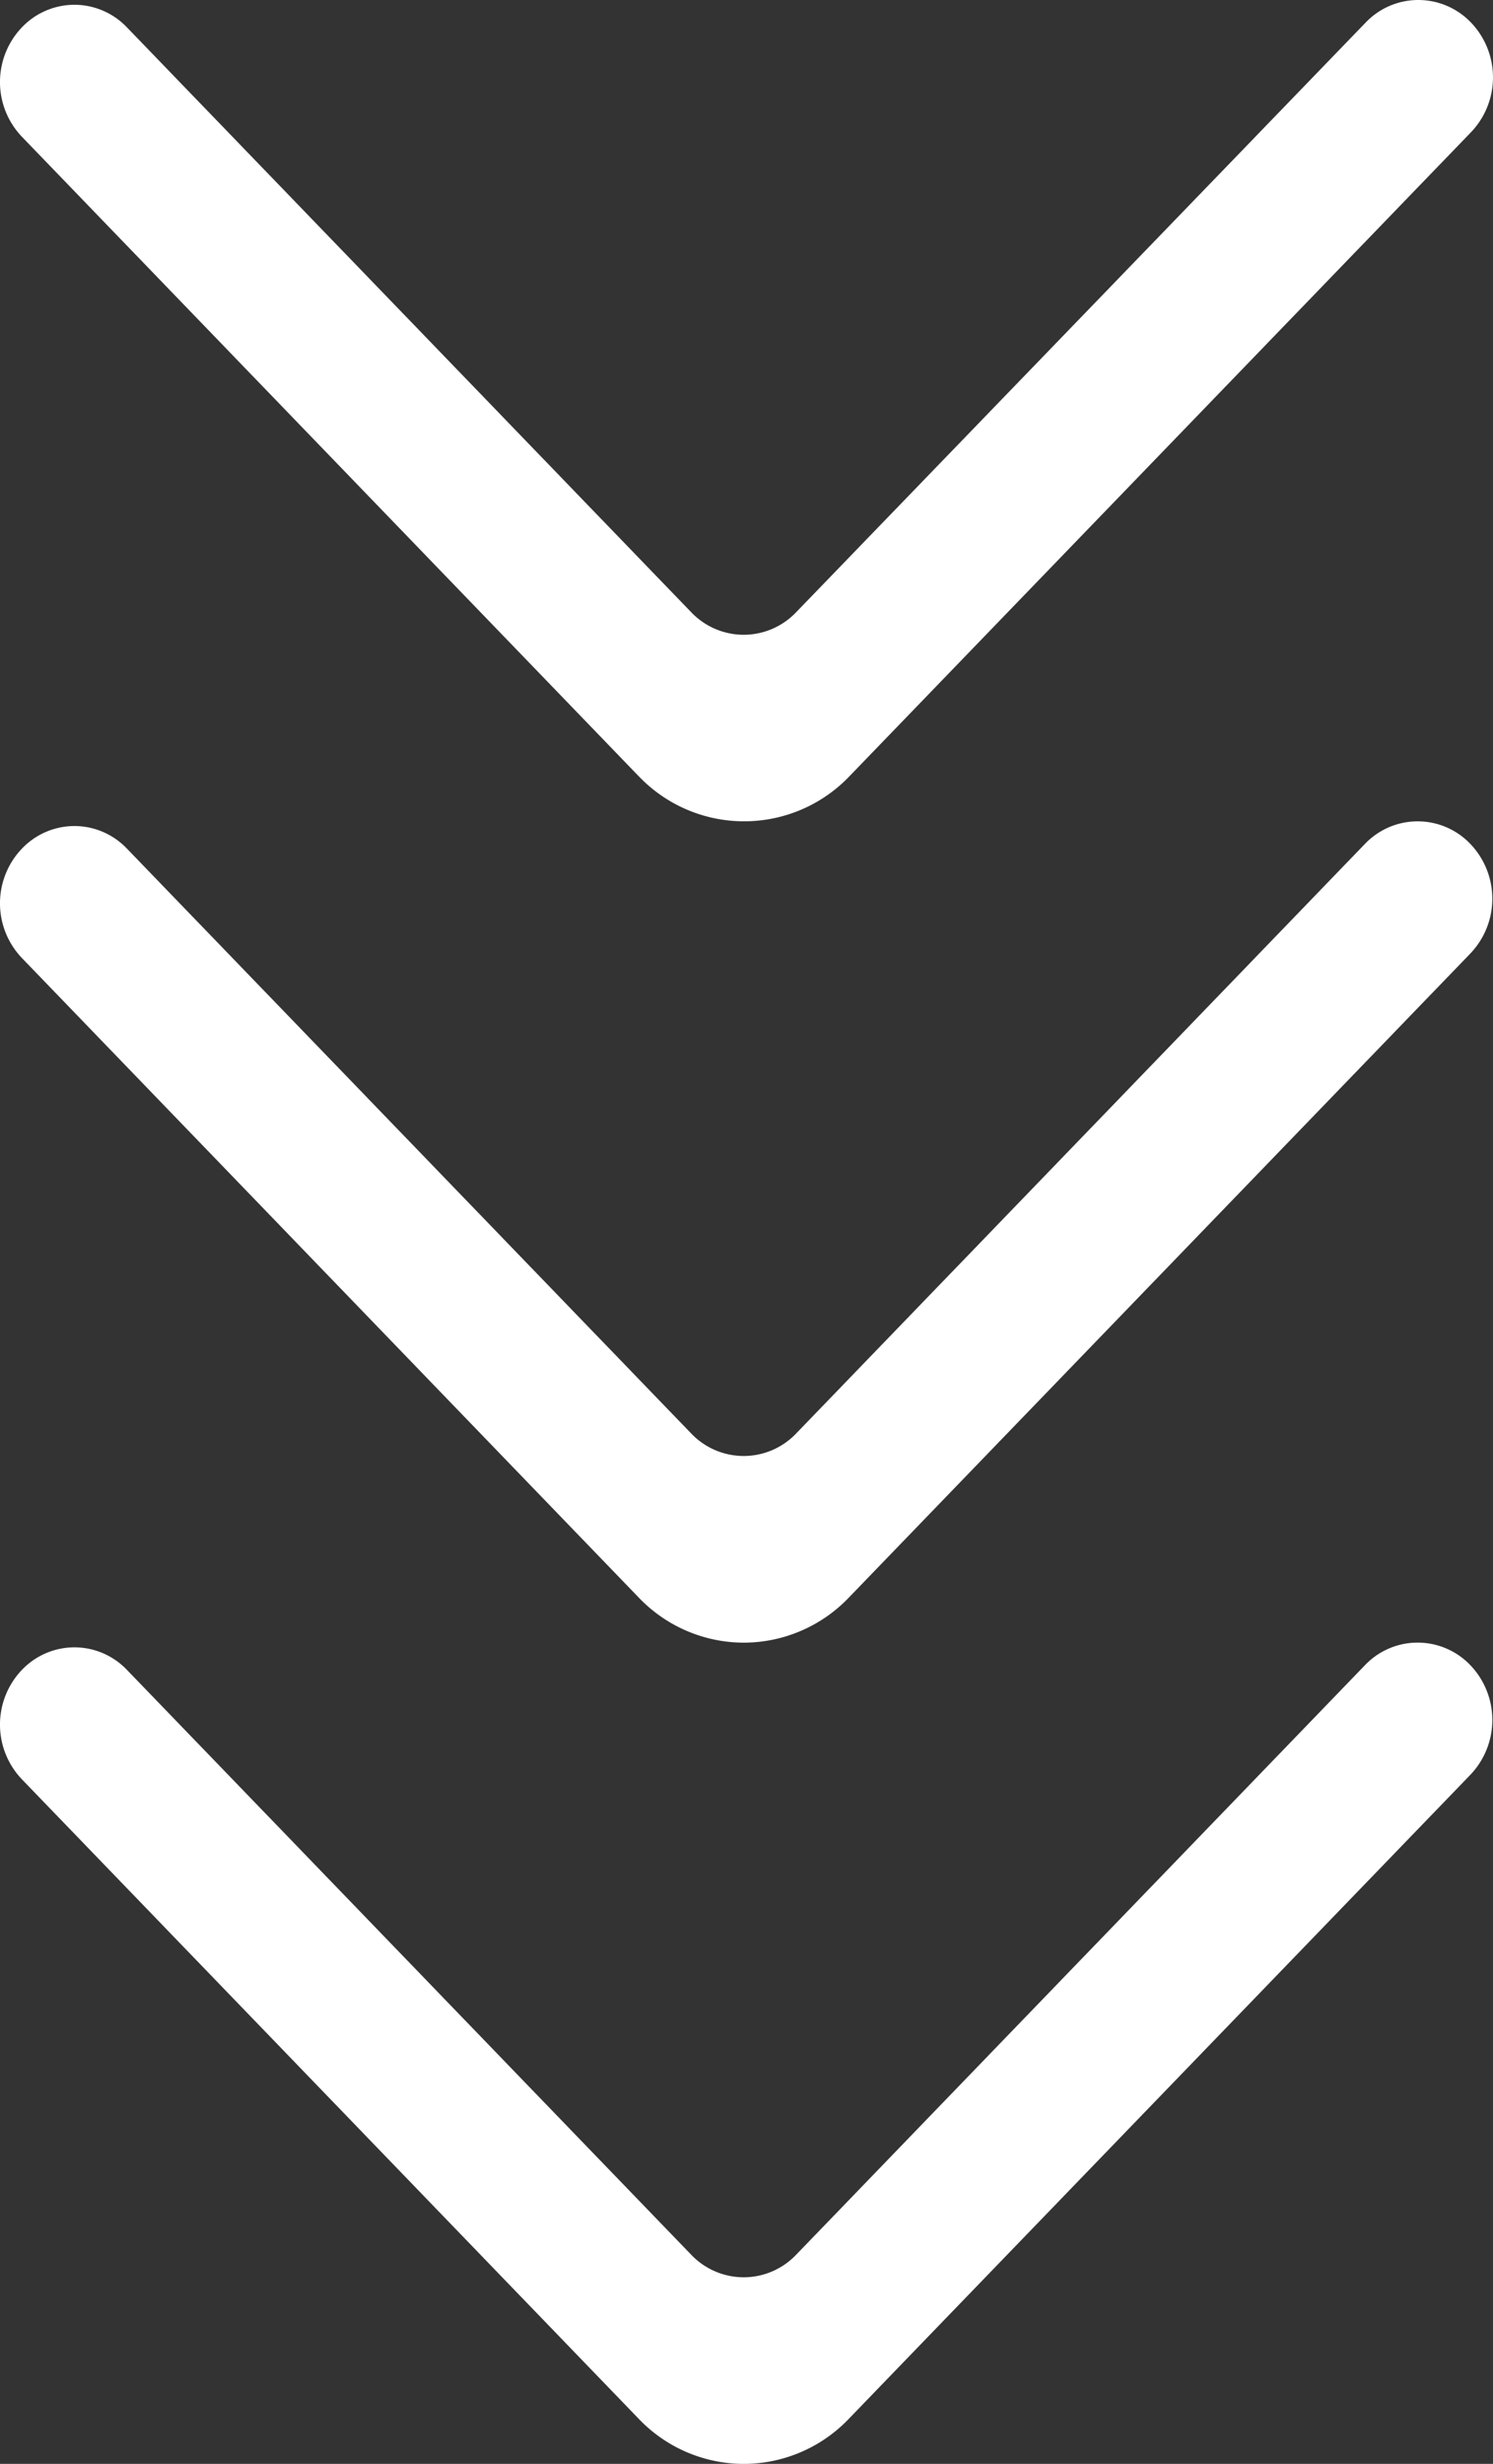
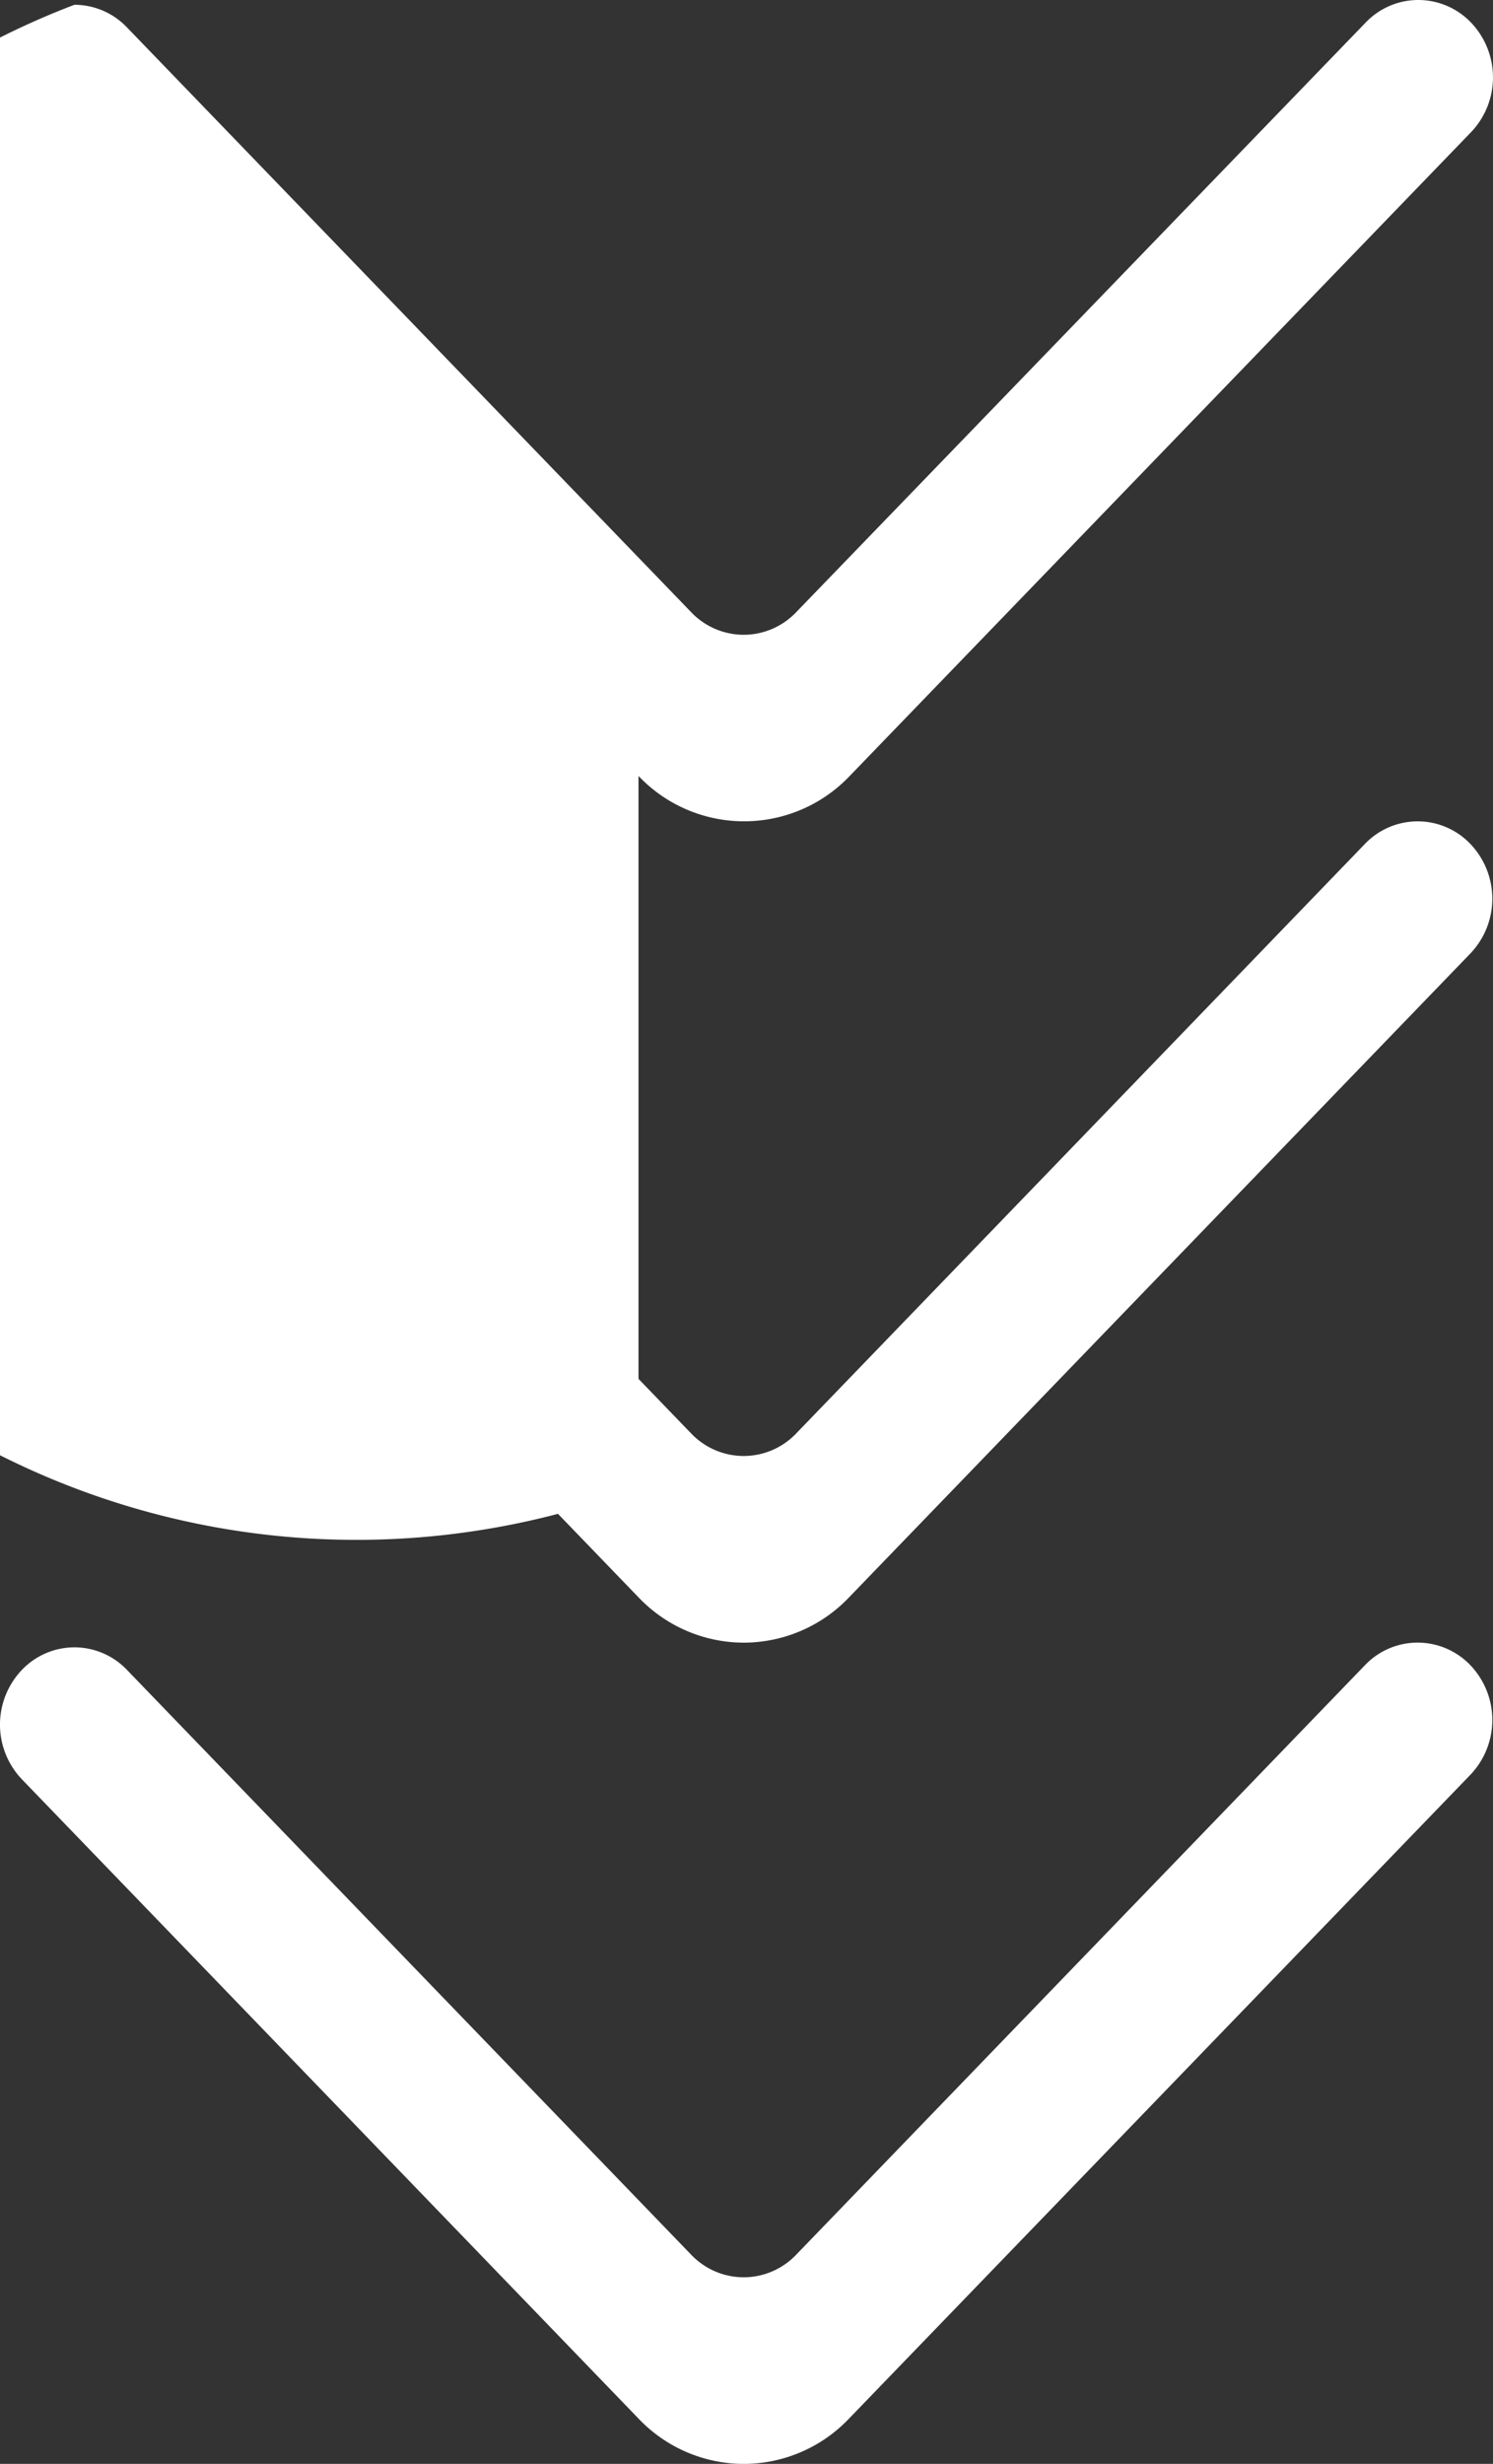
<svg xmlns="http://www.w3.org/2000/svg" width="31.232" height="51.53" viewBox="0 0 31.232 51.53">
  <rect x="0" y="0" width="31.232" height="51.53" fill="#333333" stroke="none" />
-   <path id="arrows_down" data-name="arrows down" d="M-4372.8,50.583l-12.9-13.371a1.657,1.657,0,0,1,0-2.286,1.52,1.52,0,0,1,1.1-.473,1.519,1.519,0,0,1,1.1.473l11.8,12.228a1.521,1.521,0,0,0,1.1.474,1.52,1.52,0,0,0,1.1-.474l11.895-12.326a1.522,1.522,0,0,1,1.116-.474,1.527,1.527,0,0,1,1.108.491,1.66,1.66,0,0,1-.015,2.271l-13,13.467a3.044,3.044,0,0,1-2.208.948A3.043,3.043,0,0,1-4372.8,50.583Zm0-17.176-12.9-13.372a1.656,1.656,0,0,1,0-2.285,1.521,1.521,0,0,1,1.1-.474,1.52,1.52,0,0,1,1.1.474l11.8,12.228a1.52,1.52,0,0,0,1.1.473,1.519,1.519,0,0,0,1.1-.473l11.895-12.327a1.525,1.525,0,0,1,1.116-.473,1.523,1.523,0,0,1,1.108.491,1.659,1.659,0,0,1-.015,2.27l-13,13.469a3.047,3.047,0,0,1-2.208.947A3.046,3.046,0,0,1-4372.8,33.407Zm0-17.177-12.9-13.371a1.657,1.657,0,0,1,0-2.286A1.521,1.521,0,0,1-4384.6.1a1.52,1.52,0,0,1,1.1.474l11.8,12.228a1.521,1.521,0,0,0,1.1.474,1.52,1.52,0,0,0,1.1-.474L-4357.591.474A1.522,1.522,0,0,1-4356.475,0a1.527,1.527,0,0,1,1.108.491,1.66,1.66,0,0,1-.015,2.271l-13,13.467a3.044,3.044,0,0,1-2.208.948A3.043,3.043,0,0,1-4372.8,16.229Z" transform="translate(4386.157 0)" fill="#fff" />
+   <path id="arrows_down" data-name="arrows down" d="M-4372.8,50.583l-12.9-13.371a1.657,1.657,0,0,1,0-2.286,1.52,1.52,0,0,1,1.1-.473,1.519,1.519,0,0,1,1.1.473l11.8,12.228a1.521,1.521,0,0,0,1.1.474,1.52,1.52,0,0,0,1.1-.474l11.895-12.326a1.522,1.522,0,0,1,1.116-.474,1.527,1.527,0,0,1,1.108.491,1.66,1.66,0,0,1-.015,2.271l-13,13.467a3.044,3.044,0,0,1-2.208.948A3.043,3.043,0,0,1-4372.8,50.583Zm0-17.176-12.9-13.372a1.656,1.656,0,0,1,0-2.285,1.521,1.521,0,0,1,1.1-.474,1.52,1.52,0,0,1,1.1.474l11.8,12.228a1.52,1.52,0,0,0,1.1.473,1.519,1.519,0,0,0,1.1-.473l11.895-12.327a1.525,1.525,0,0,1,1.116-.473,1.523,1.523,0,0,1,1.108.491,1.659,1.659,0,0,1-.015,2.27l-13,13.469a3.047,3.047,0,0,1-2.208.947A3.046,3.046,0,0,1-4372.8,33.407Za1.657,1.657,0,0,1,0-2.286A1.521,1.521,0,0,1-4384.6.1a1.52,1.52,0,0,1,1.1.474l11.8,12.228a1.521,1.521,0,0,0,1.1.474,1.52,1.52,0,0,0,1.1-.474L-4357.591.474A1.522,1.522,0,0,1-4356.475,0a1.527,1.527,0,0,1,1.108.491,1.66,1.66,0,0,1-.015,2.271l-13,13.467a3.044,3.044,0,0,1-2.208.948A3.043,3.043,0,0,1-4372.8,16.229Z" transform="translate(4386.157 0)" fill="#fff" />
</svg>